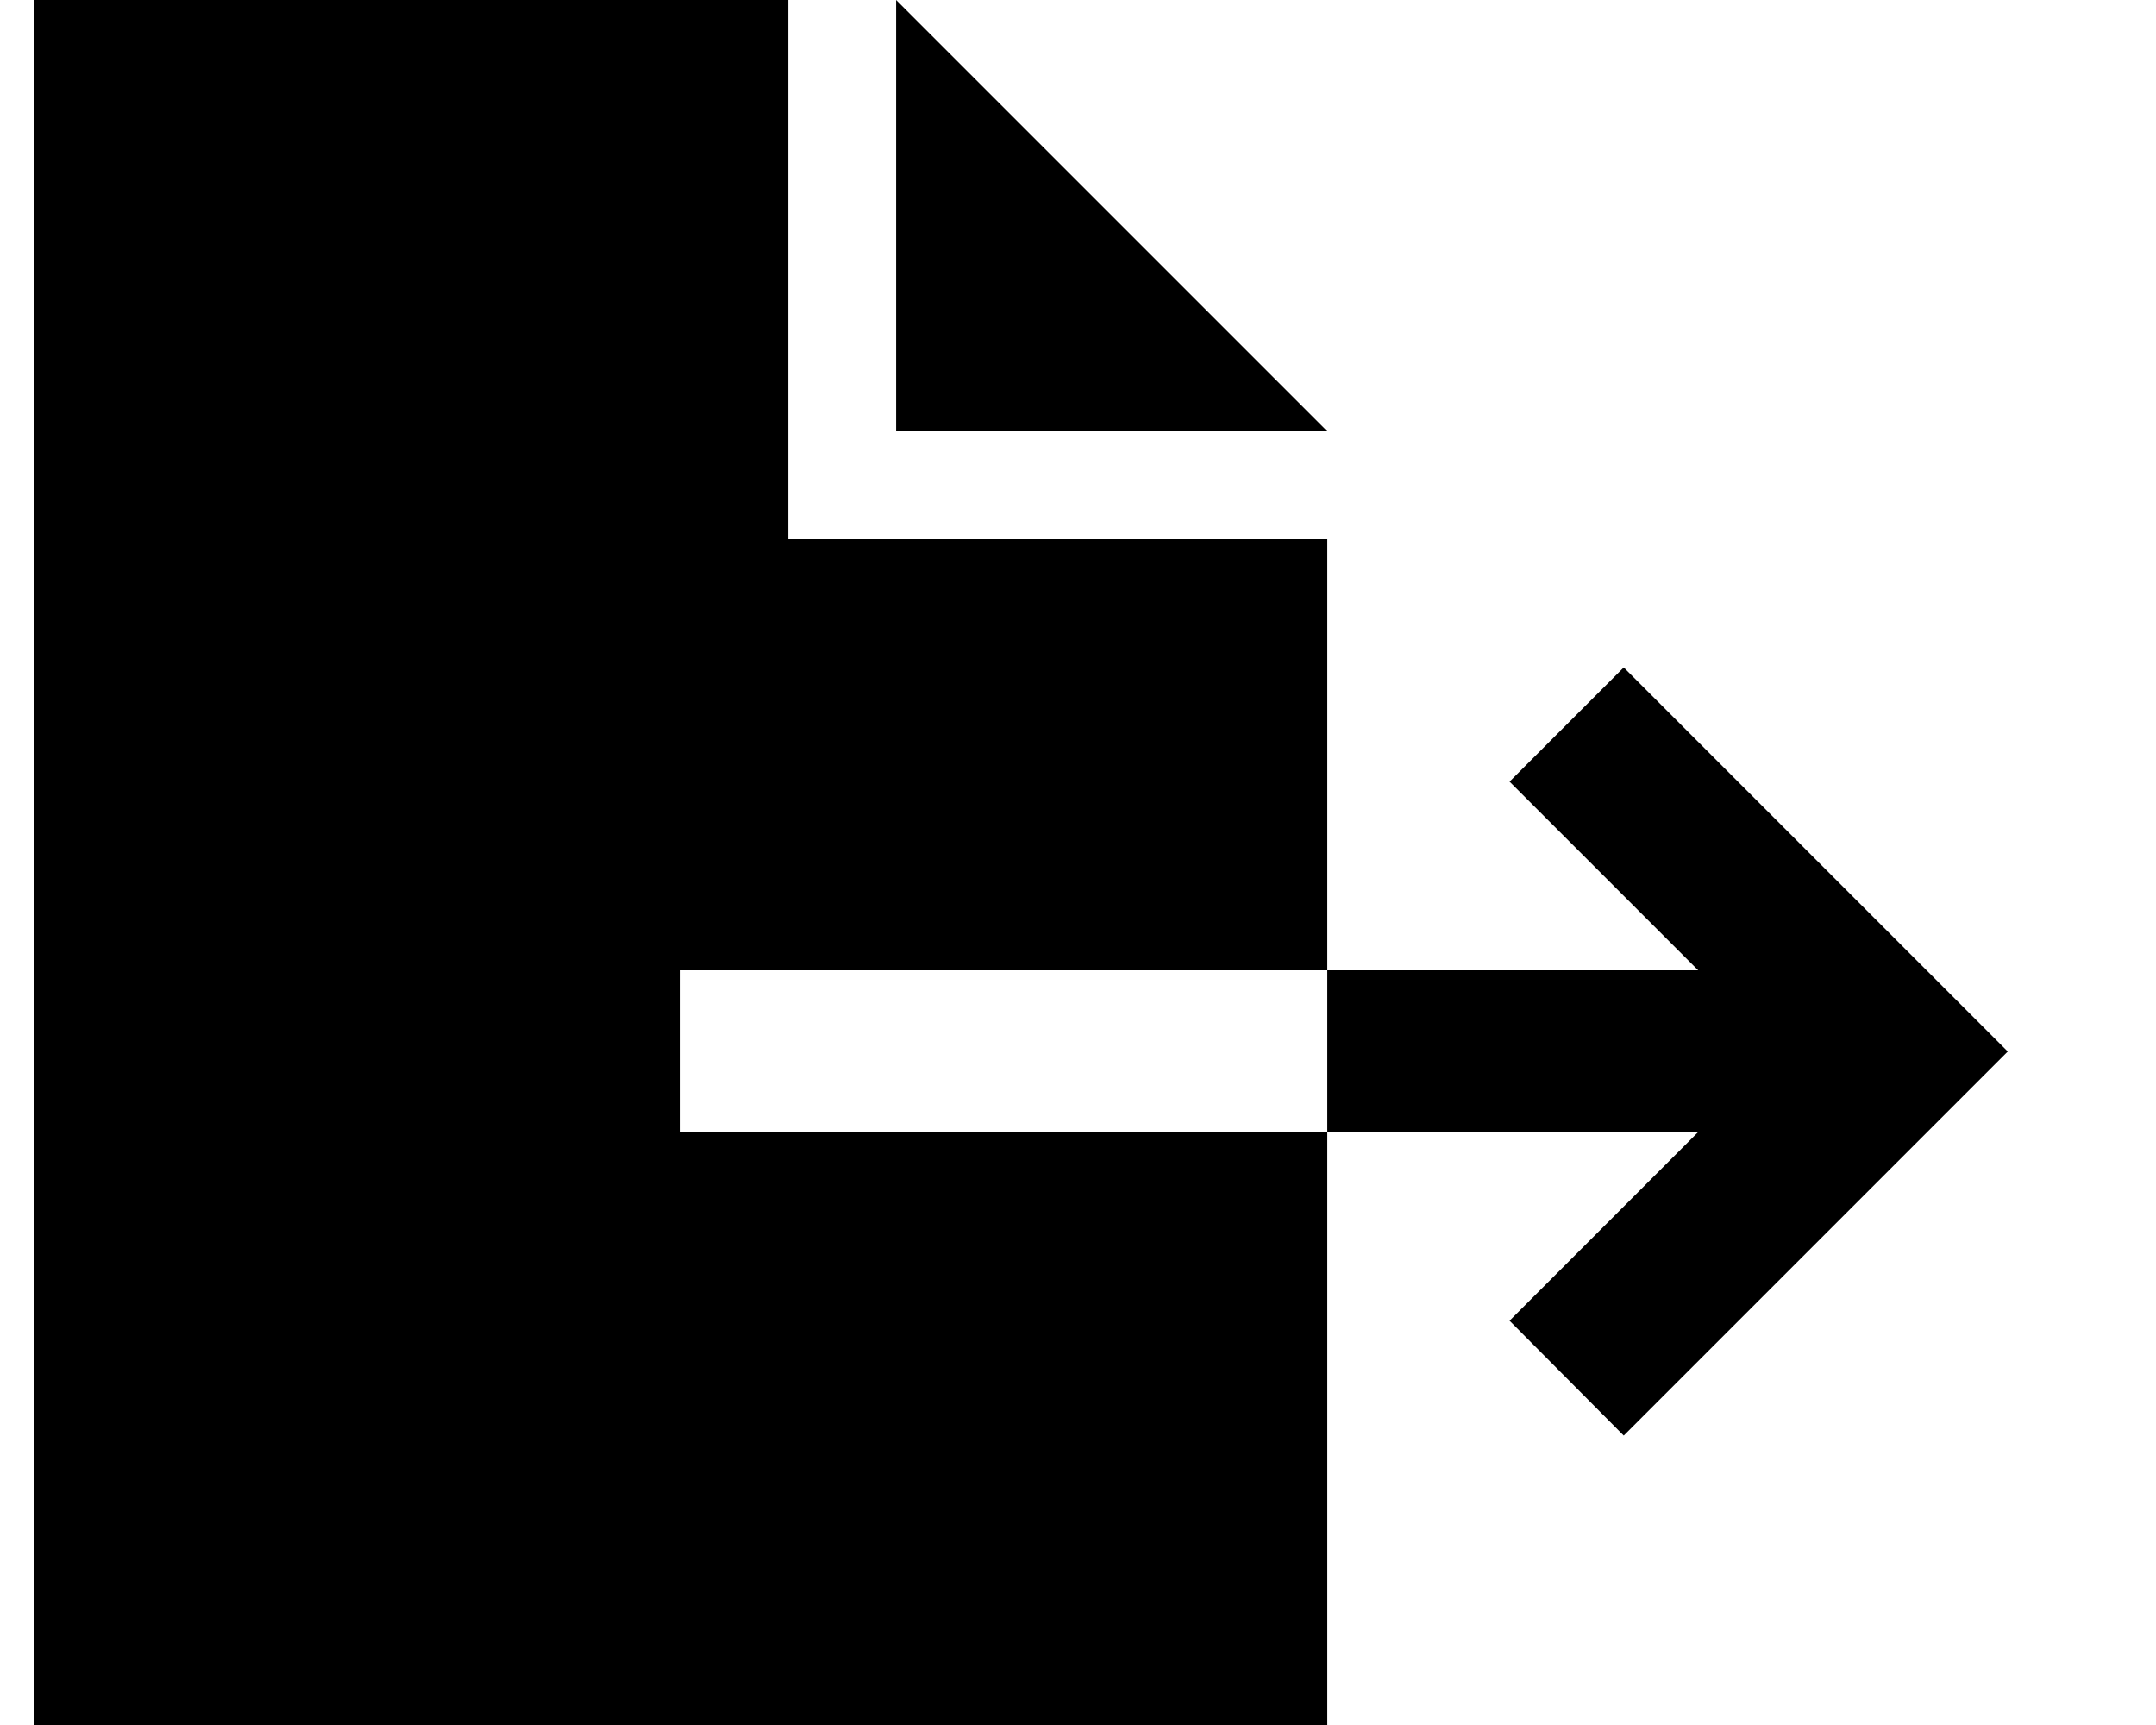
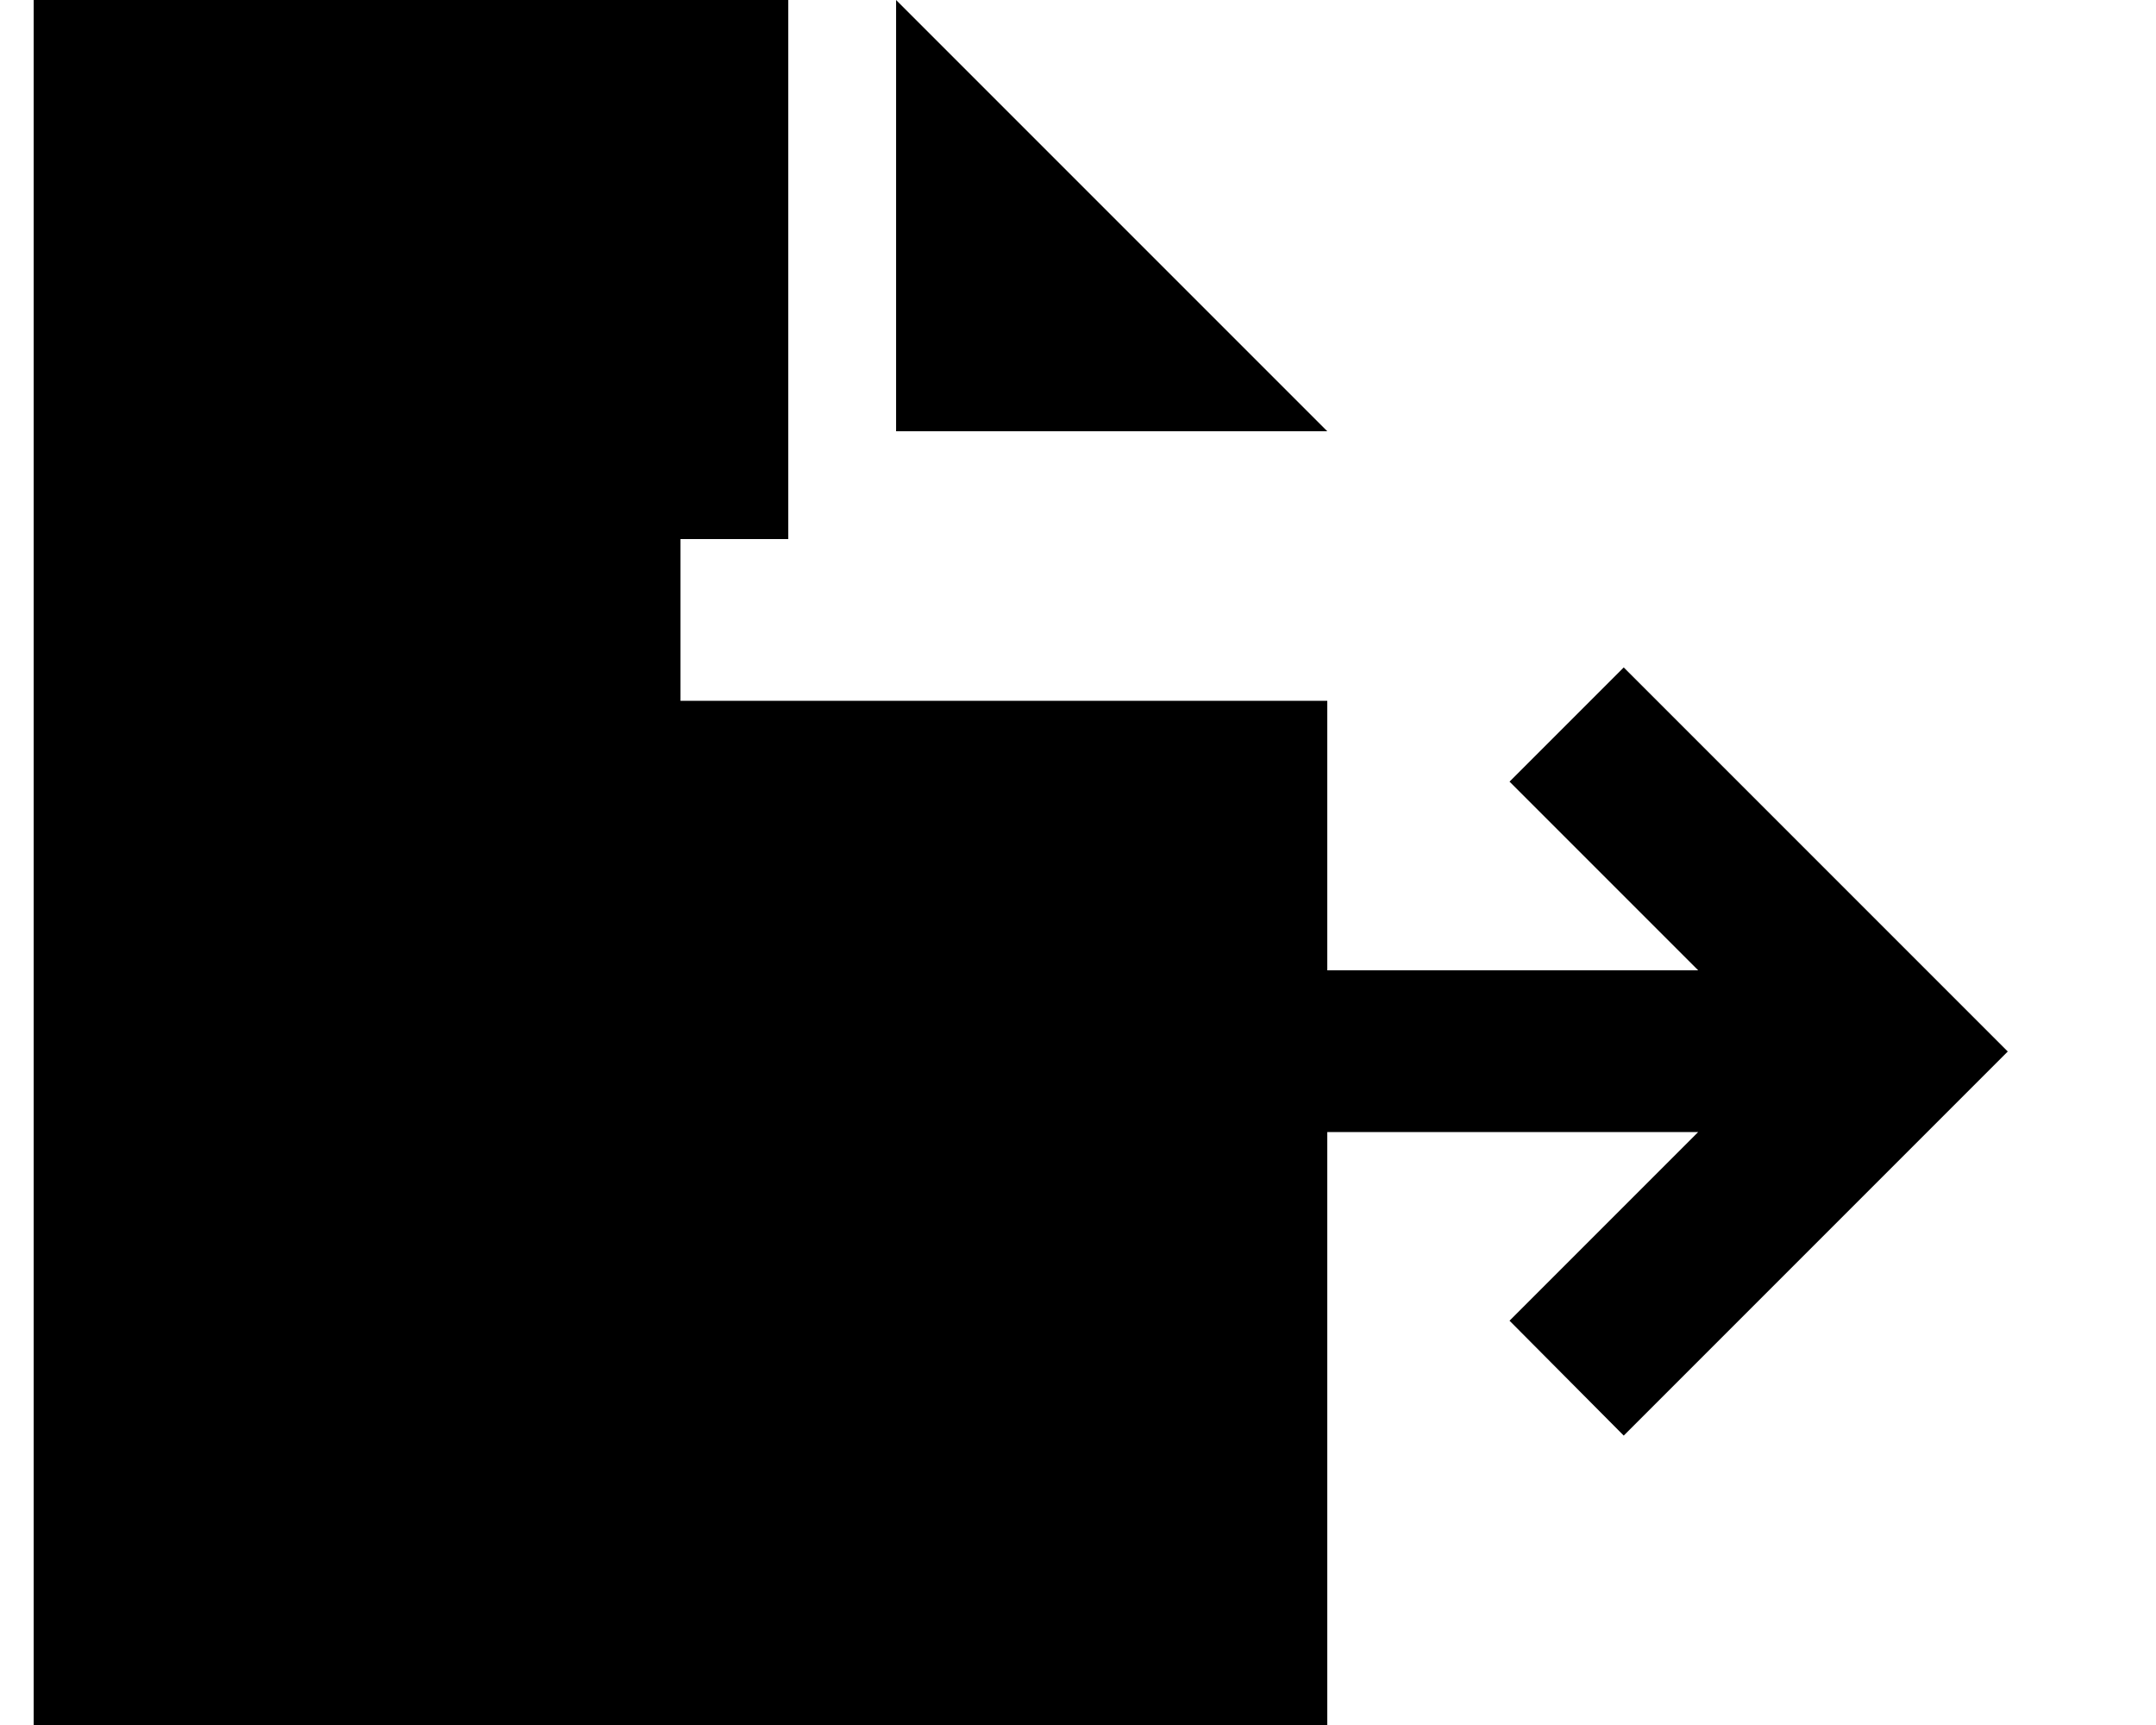
<svg xmlns="http://www.w3.org/2000/svg" viewBox="0 0 640 512">
-   <path d="M10 0H234V160H394V288H226 202v48h24H394V512H10V0zM394 336V288H504.1l-39-39-17-17L482 198.1l17 17 80 80 17 17-17 17-80 80-17 17L448.1 392l17-17 39-39H394zm0-208H266V0L394 128z" />
+   <path d="M10 0H234V160H394H226 202v48h24H394V512H10V0zM394 336V288H504.1l-39-39-17-17L482 198.1l17 17 80 80 17 17-17 17-80 80-17 17L448.1 392l17-17 39-39H394zm0-208H266V0L394 128z" />
</svg>